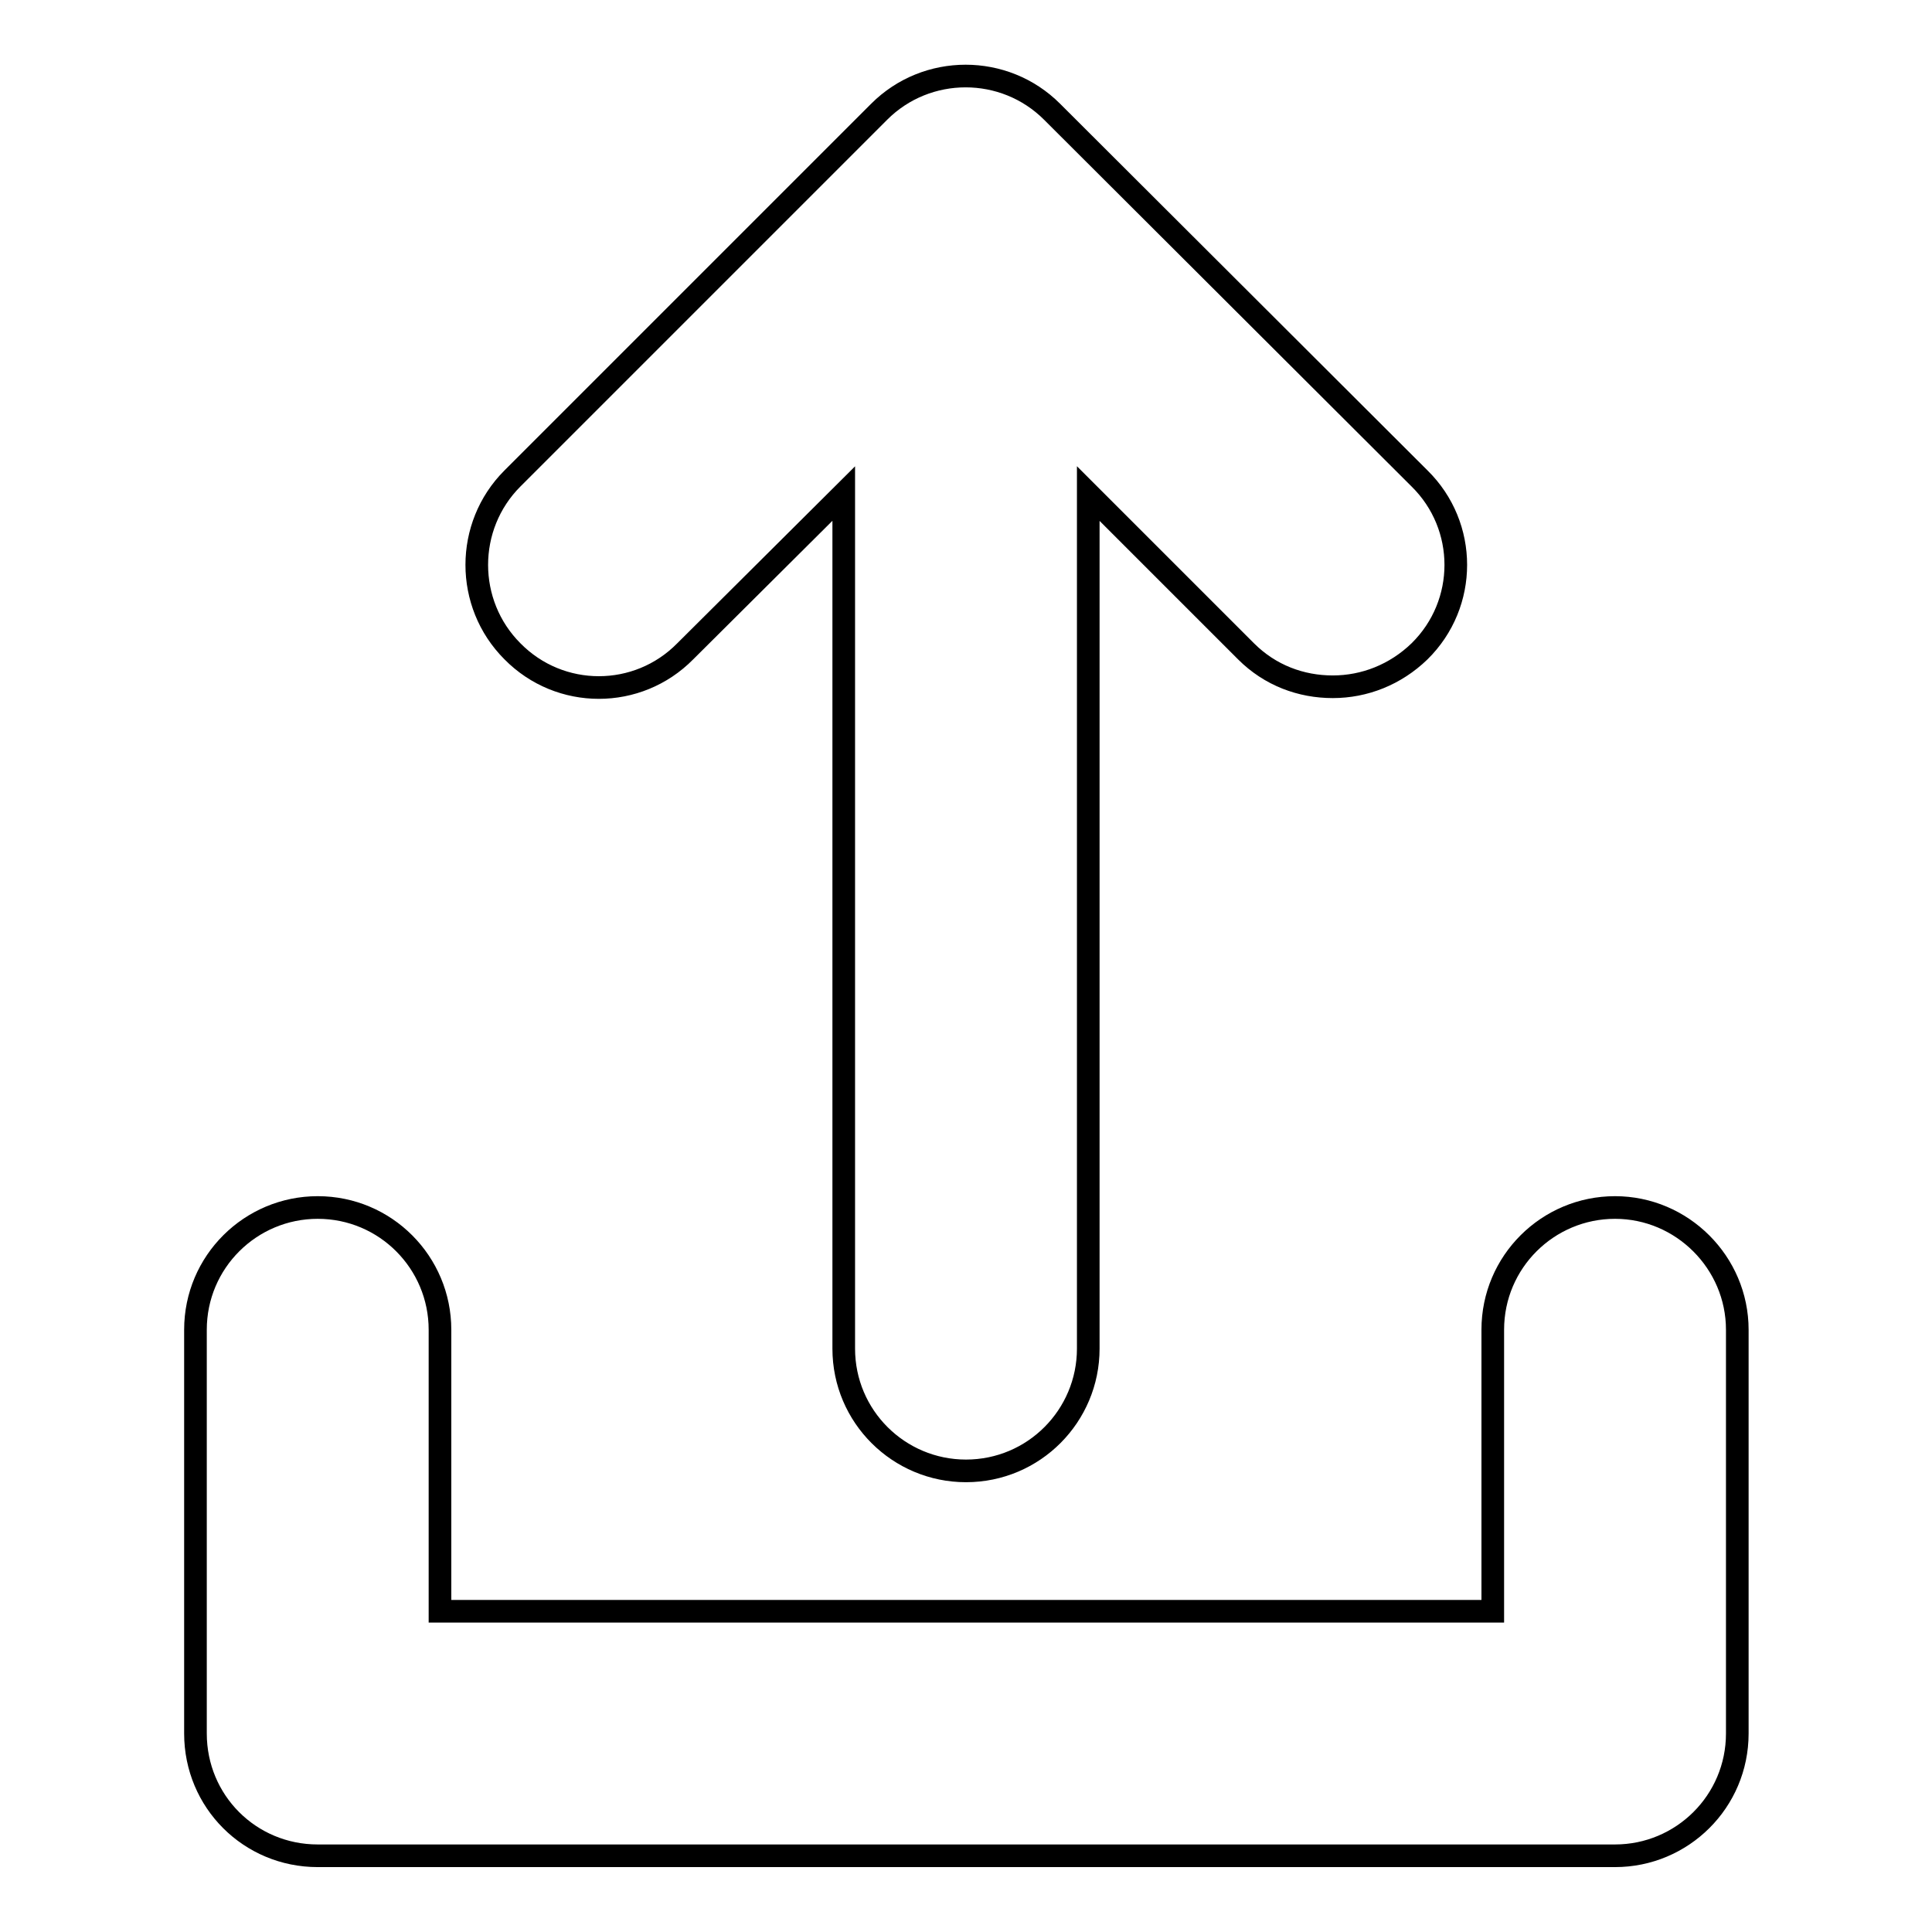
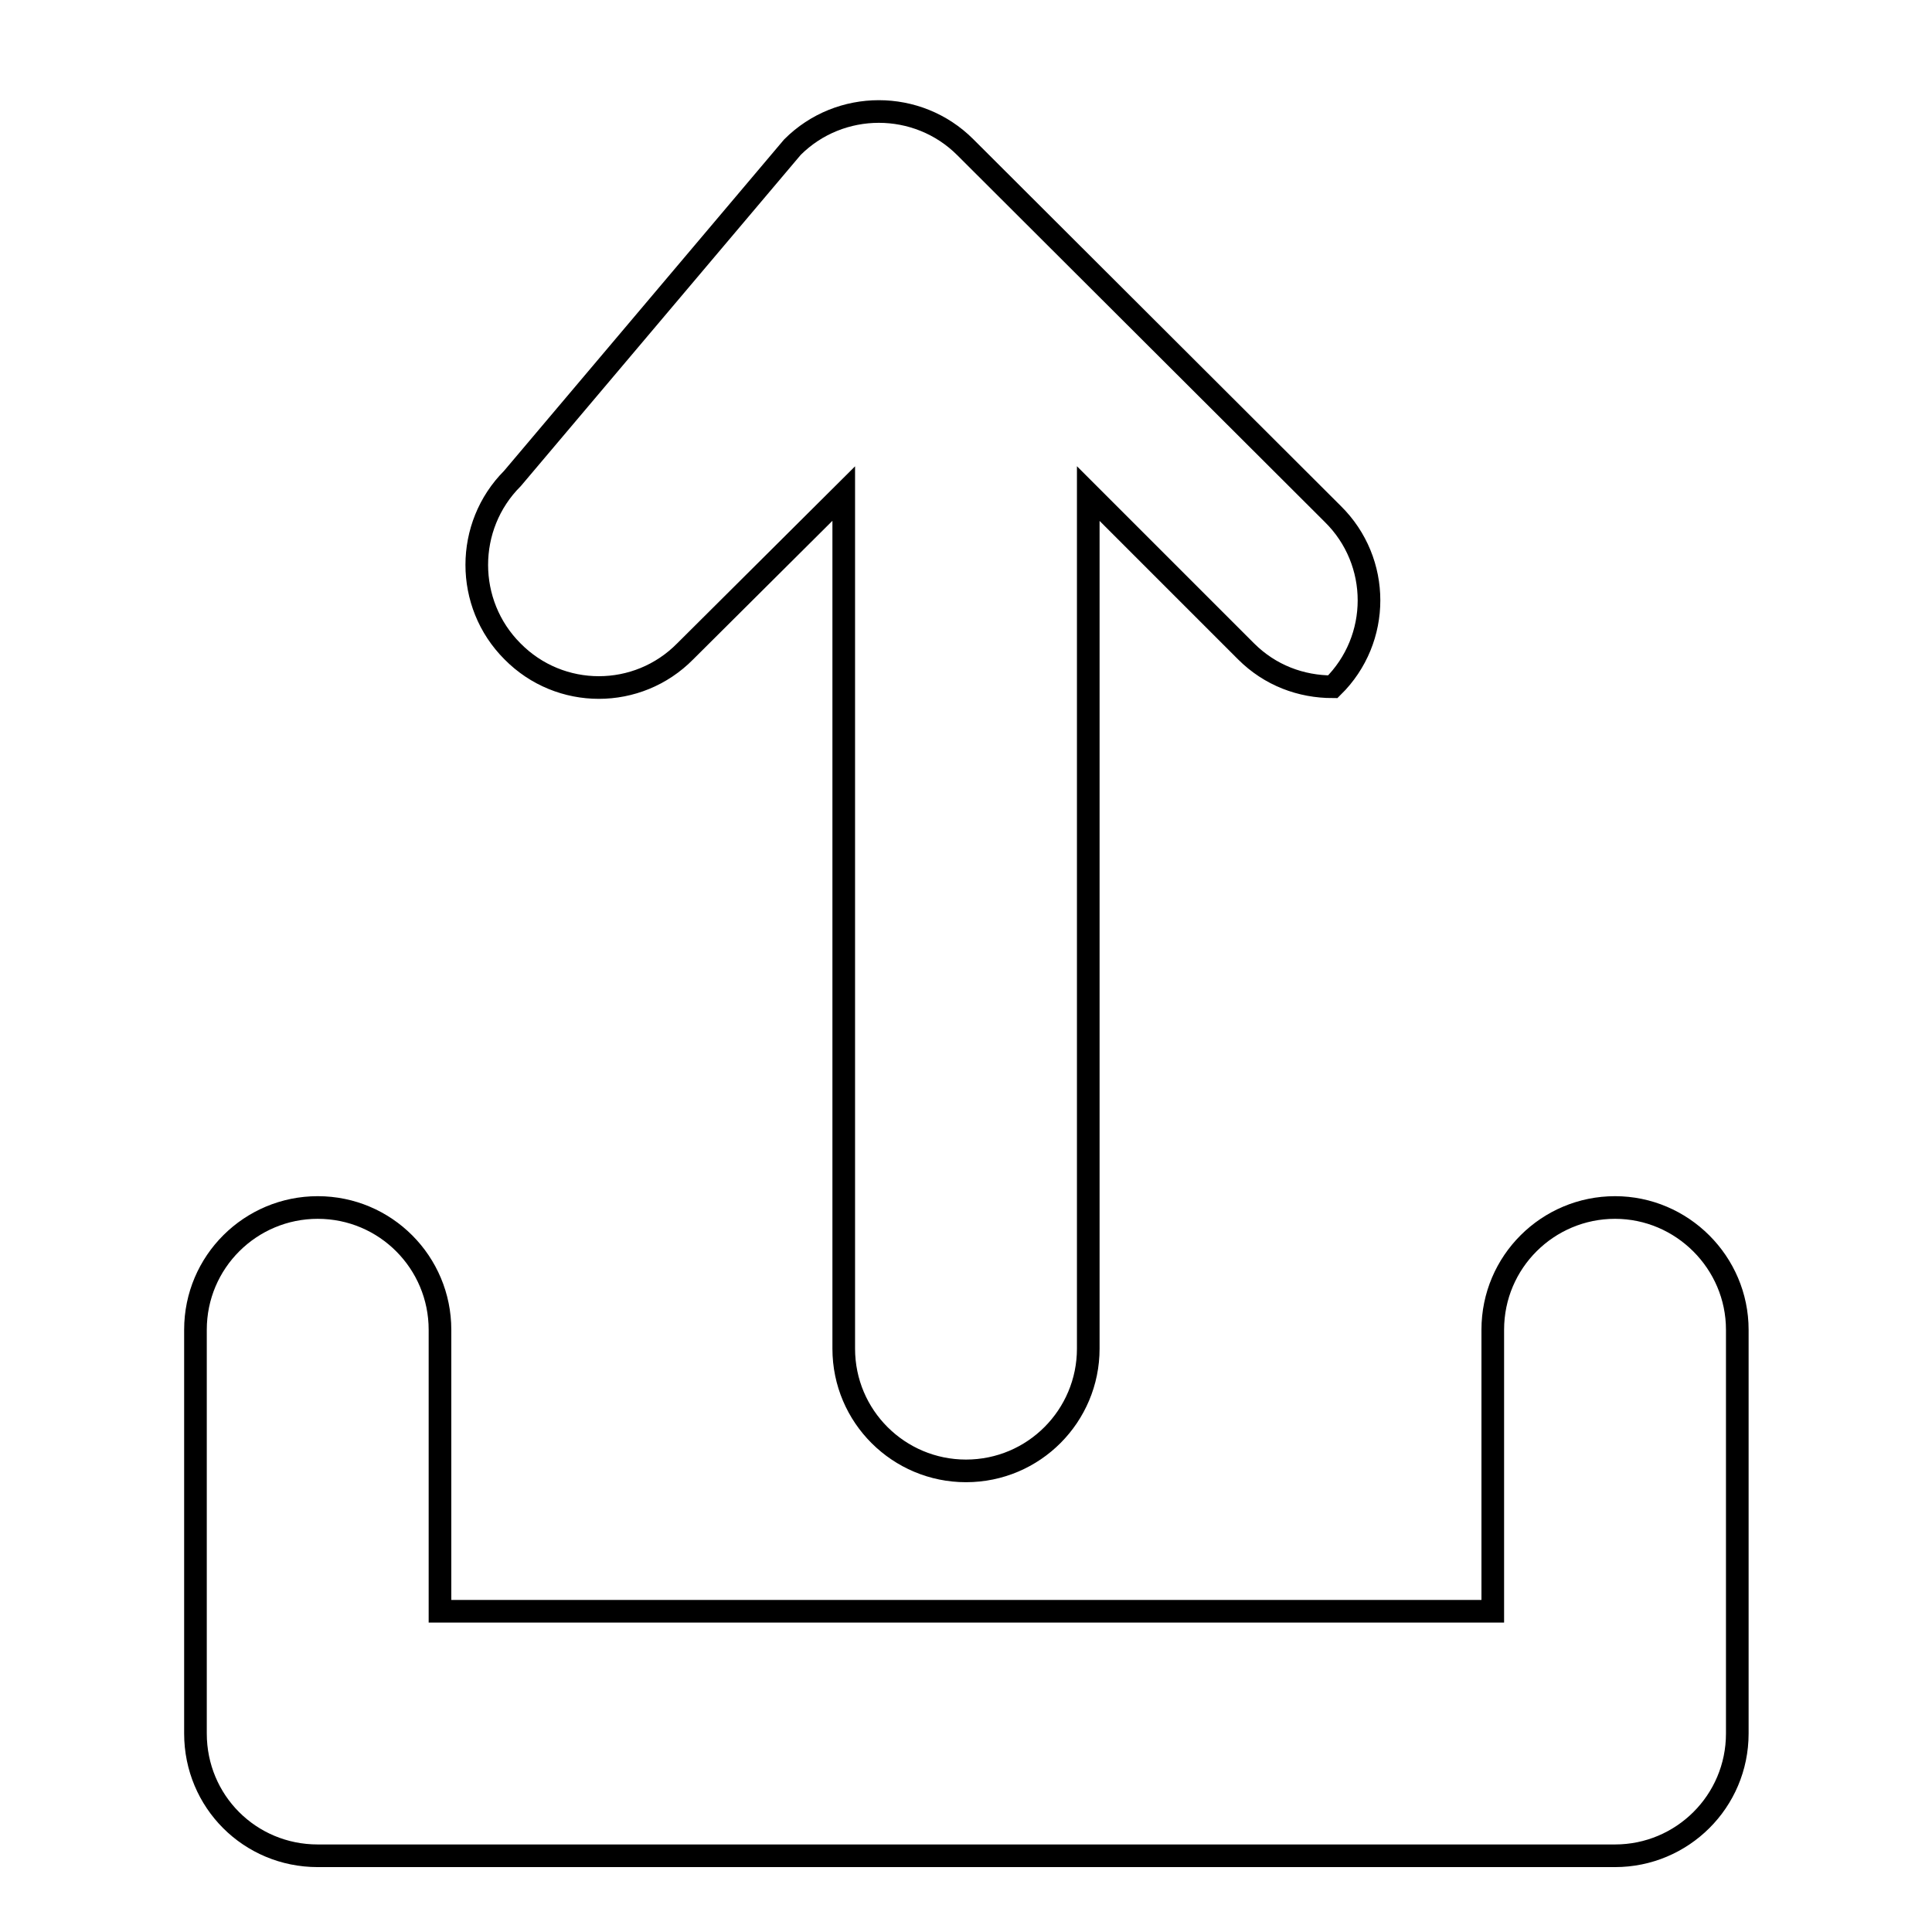
<svg xmlns="http://www.w3.org/2000/svg" version="1.1" x="0px" y="0px" viewBox="0 0 256 256" enable-background="new 0 0 256 256" xml:space="preserve">
  <g>
    <g>
      <g>
-         <path stroke-width="3" fill-opacity="0" stroke="#000000" d="M230.2,176.2v53.5c0,9-7.3,16.2-16.2,16.2H42.1c-9,0-16.2-7.2-16.2-16.2v-53.5c0-9,7.3-16.2,16.2-16.2c9,0,16.2,7.3,16.2,16.2v37.3h139.5v-37.3c0-9,7.3-16.2,16.2-16.2S230.2,167.3,230.2,176.2z M90.8,86.3l21-20.9v113.3c0,9,7.3,16.2,16.2,16.2c9,0,16.2-7.3,16.2-16.2V65.4l20.9,20.9c3.2,3.2,7.3,4.7,11.5,4.7c4.2,0,8.3-1.6,11.5-4.7c6.4-6.3,6.4-16.6,0-22.9l-48.7-48.6c-6.3-6.3-16.6-6.3-22.9,0L67.9,63.4c-6.3,6.3-6.3,16.6,0,22.9C74.2,92.7,84.5,92.7,90.8,86.3z" />
+         <path stroke-width="3" fill-opacity="0" stroke="#000000" d="M230.2,176.2v53.5c0,9-7.3,16.2-16.2,16.2H42.1c-9,0-16.2-7.2-16.2-16.2v-53.5c0-9,7.3-16.2,16.2-16.2c9,0,16.2,7.3,16.2,16.2v37.3h139.5v-37.3c0-9,7.3-16.2,16.2-16.2S230.2,167.3,230.2,176.2z M90.8,86.3l21-20.9v113.3c0,9,7.3,16.2,16.2,16.2c9,0,16.2-7.3,16.2-16.2V65.4l20.9,20.9c3.2,3.2,7.3,4.7,11.5,4.7c6.4-6.3,6.4-16.6,0-22.9l-48.7-48.6c-6.3-6.3-16.6-6.3-22.9,0L67.9,63.4c-6.3,6.3-6.3,16.6,0,22.9C74.2,92.7,84.5,92.7,90.8,86.3z" />
      </g>
      <g />
      <g />
      <g />
      <g />
      <g />
      <g />
      <g />
      <g />
      <g />
      <g />
      <g />
      <g />
      <g />
      <g />
      <g />
    </g>
  </g>
</svg>